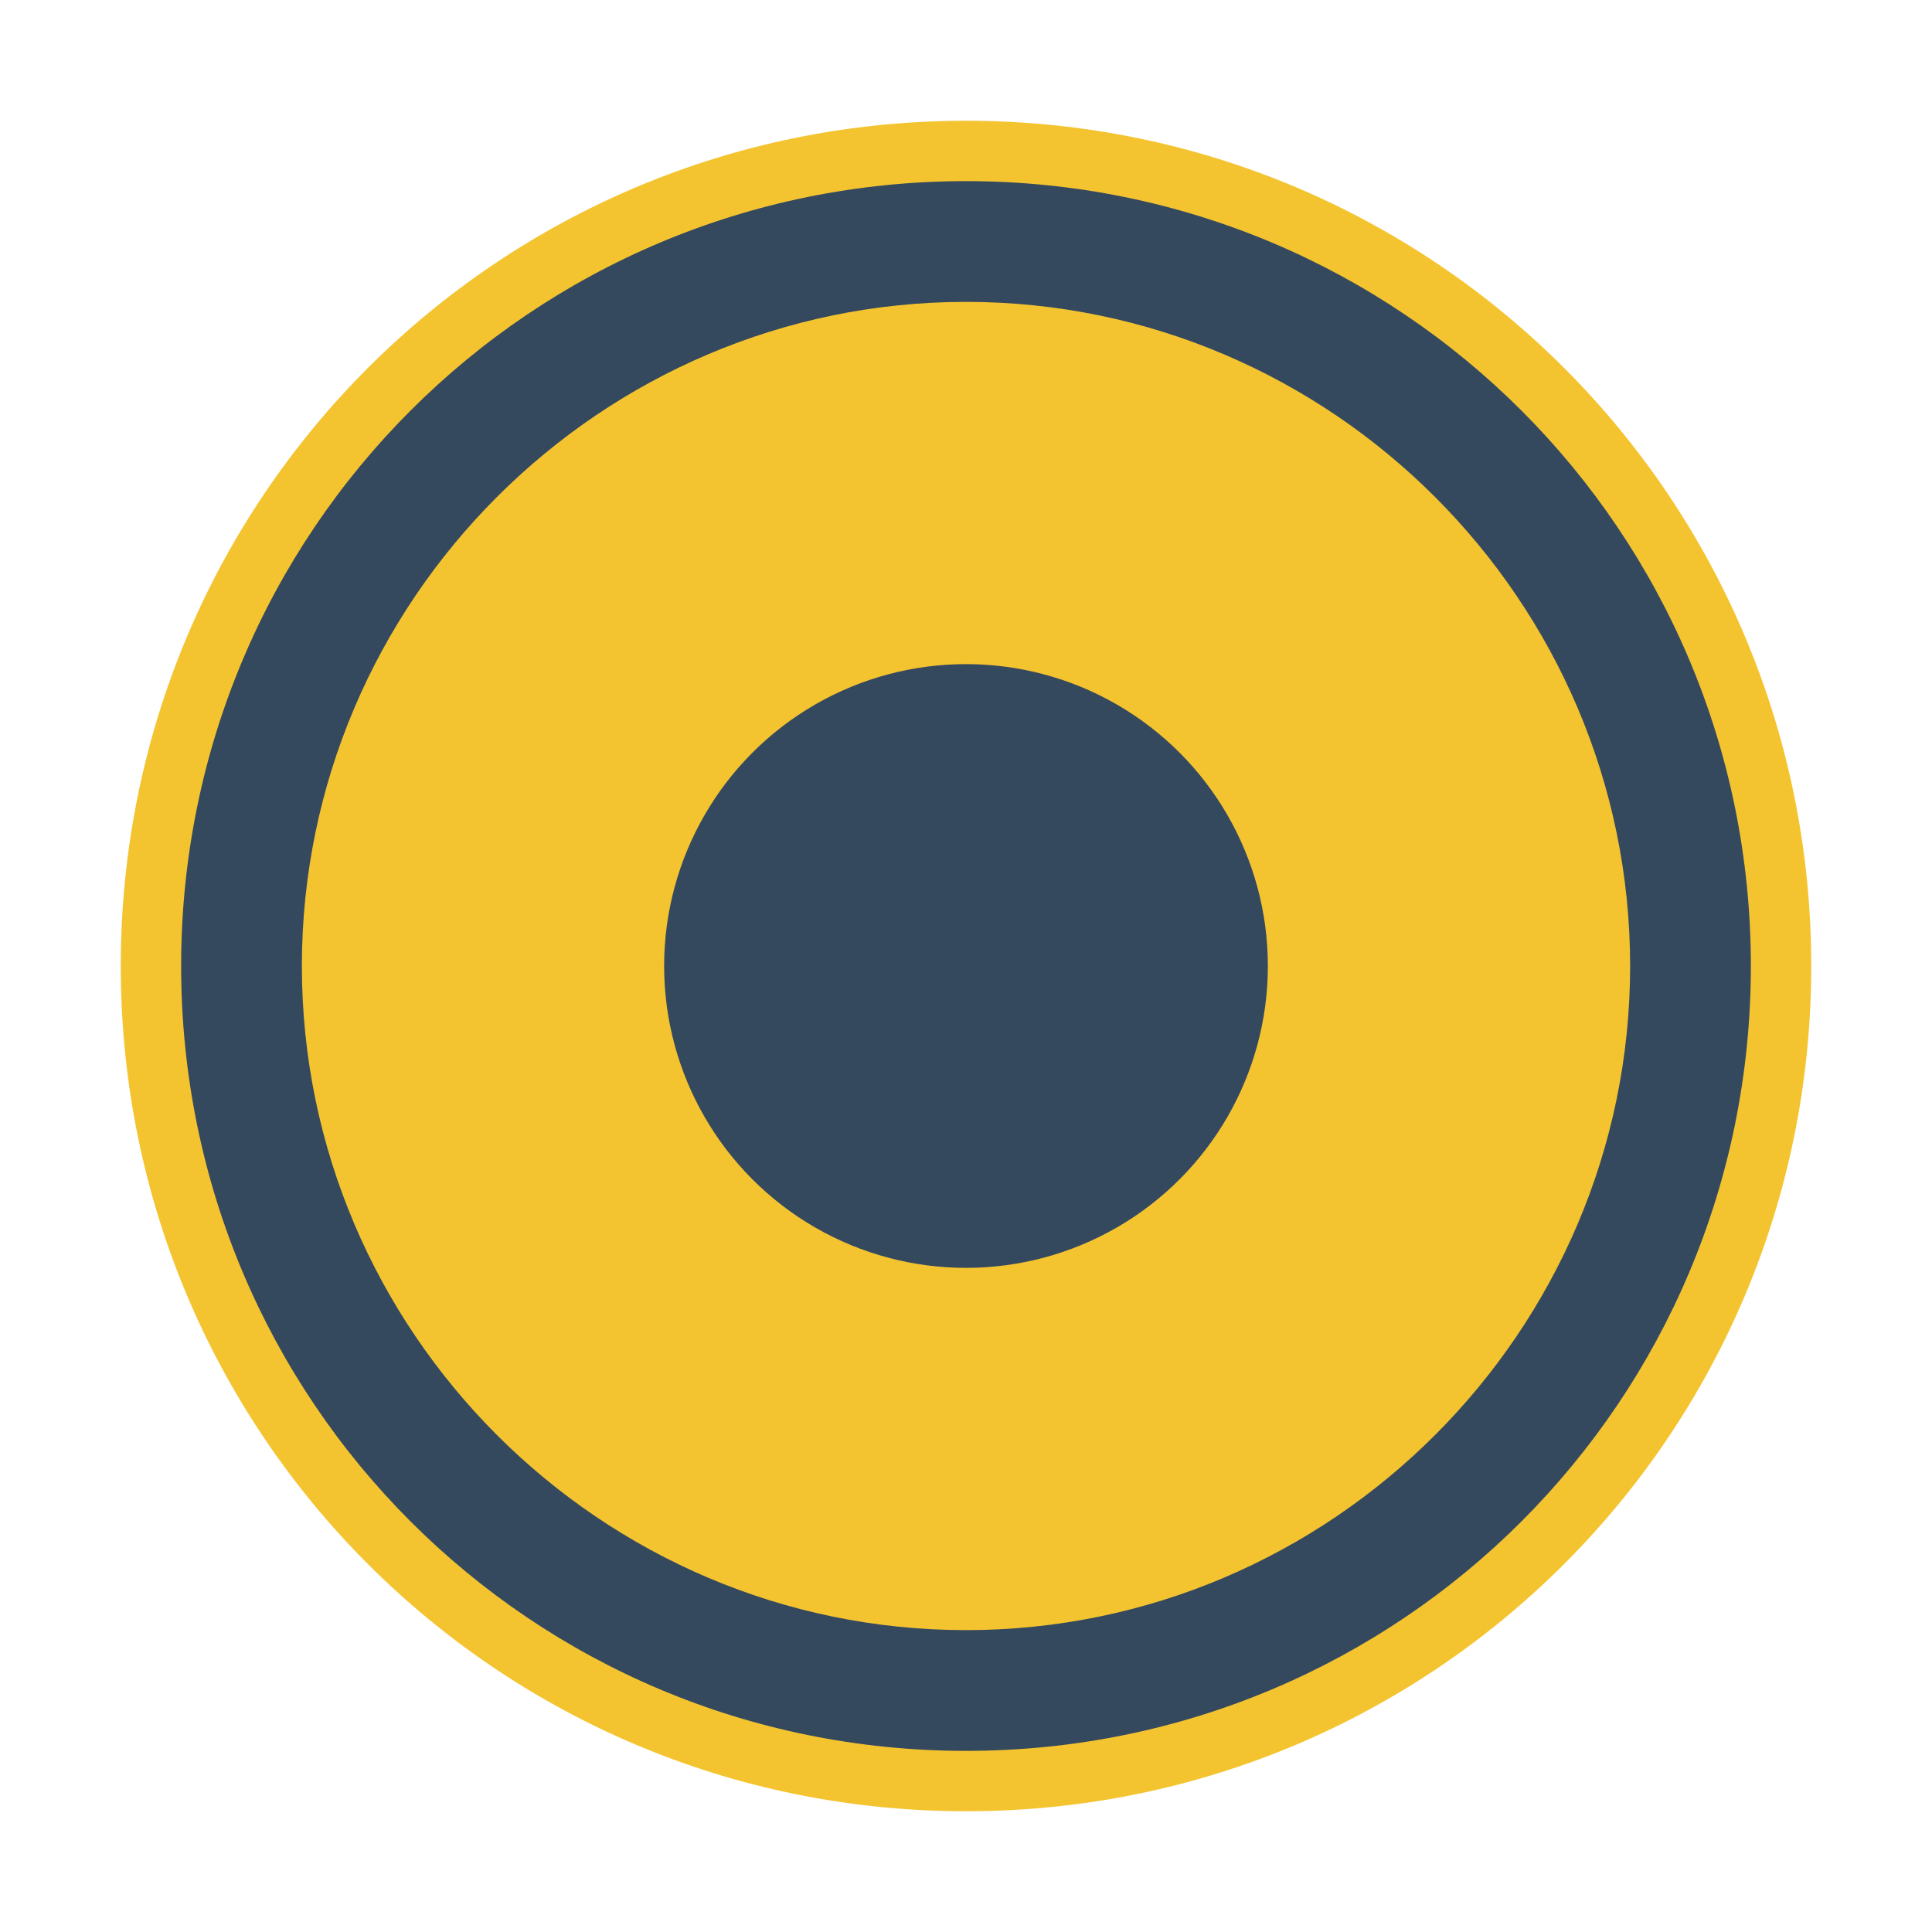
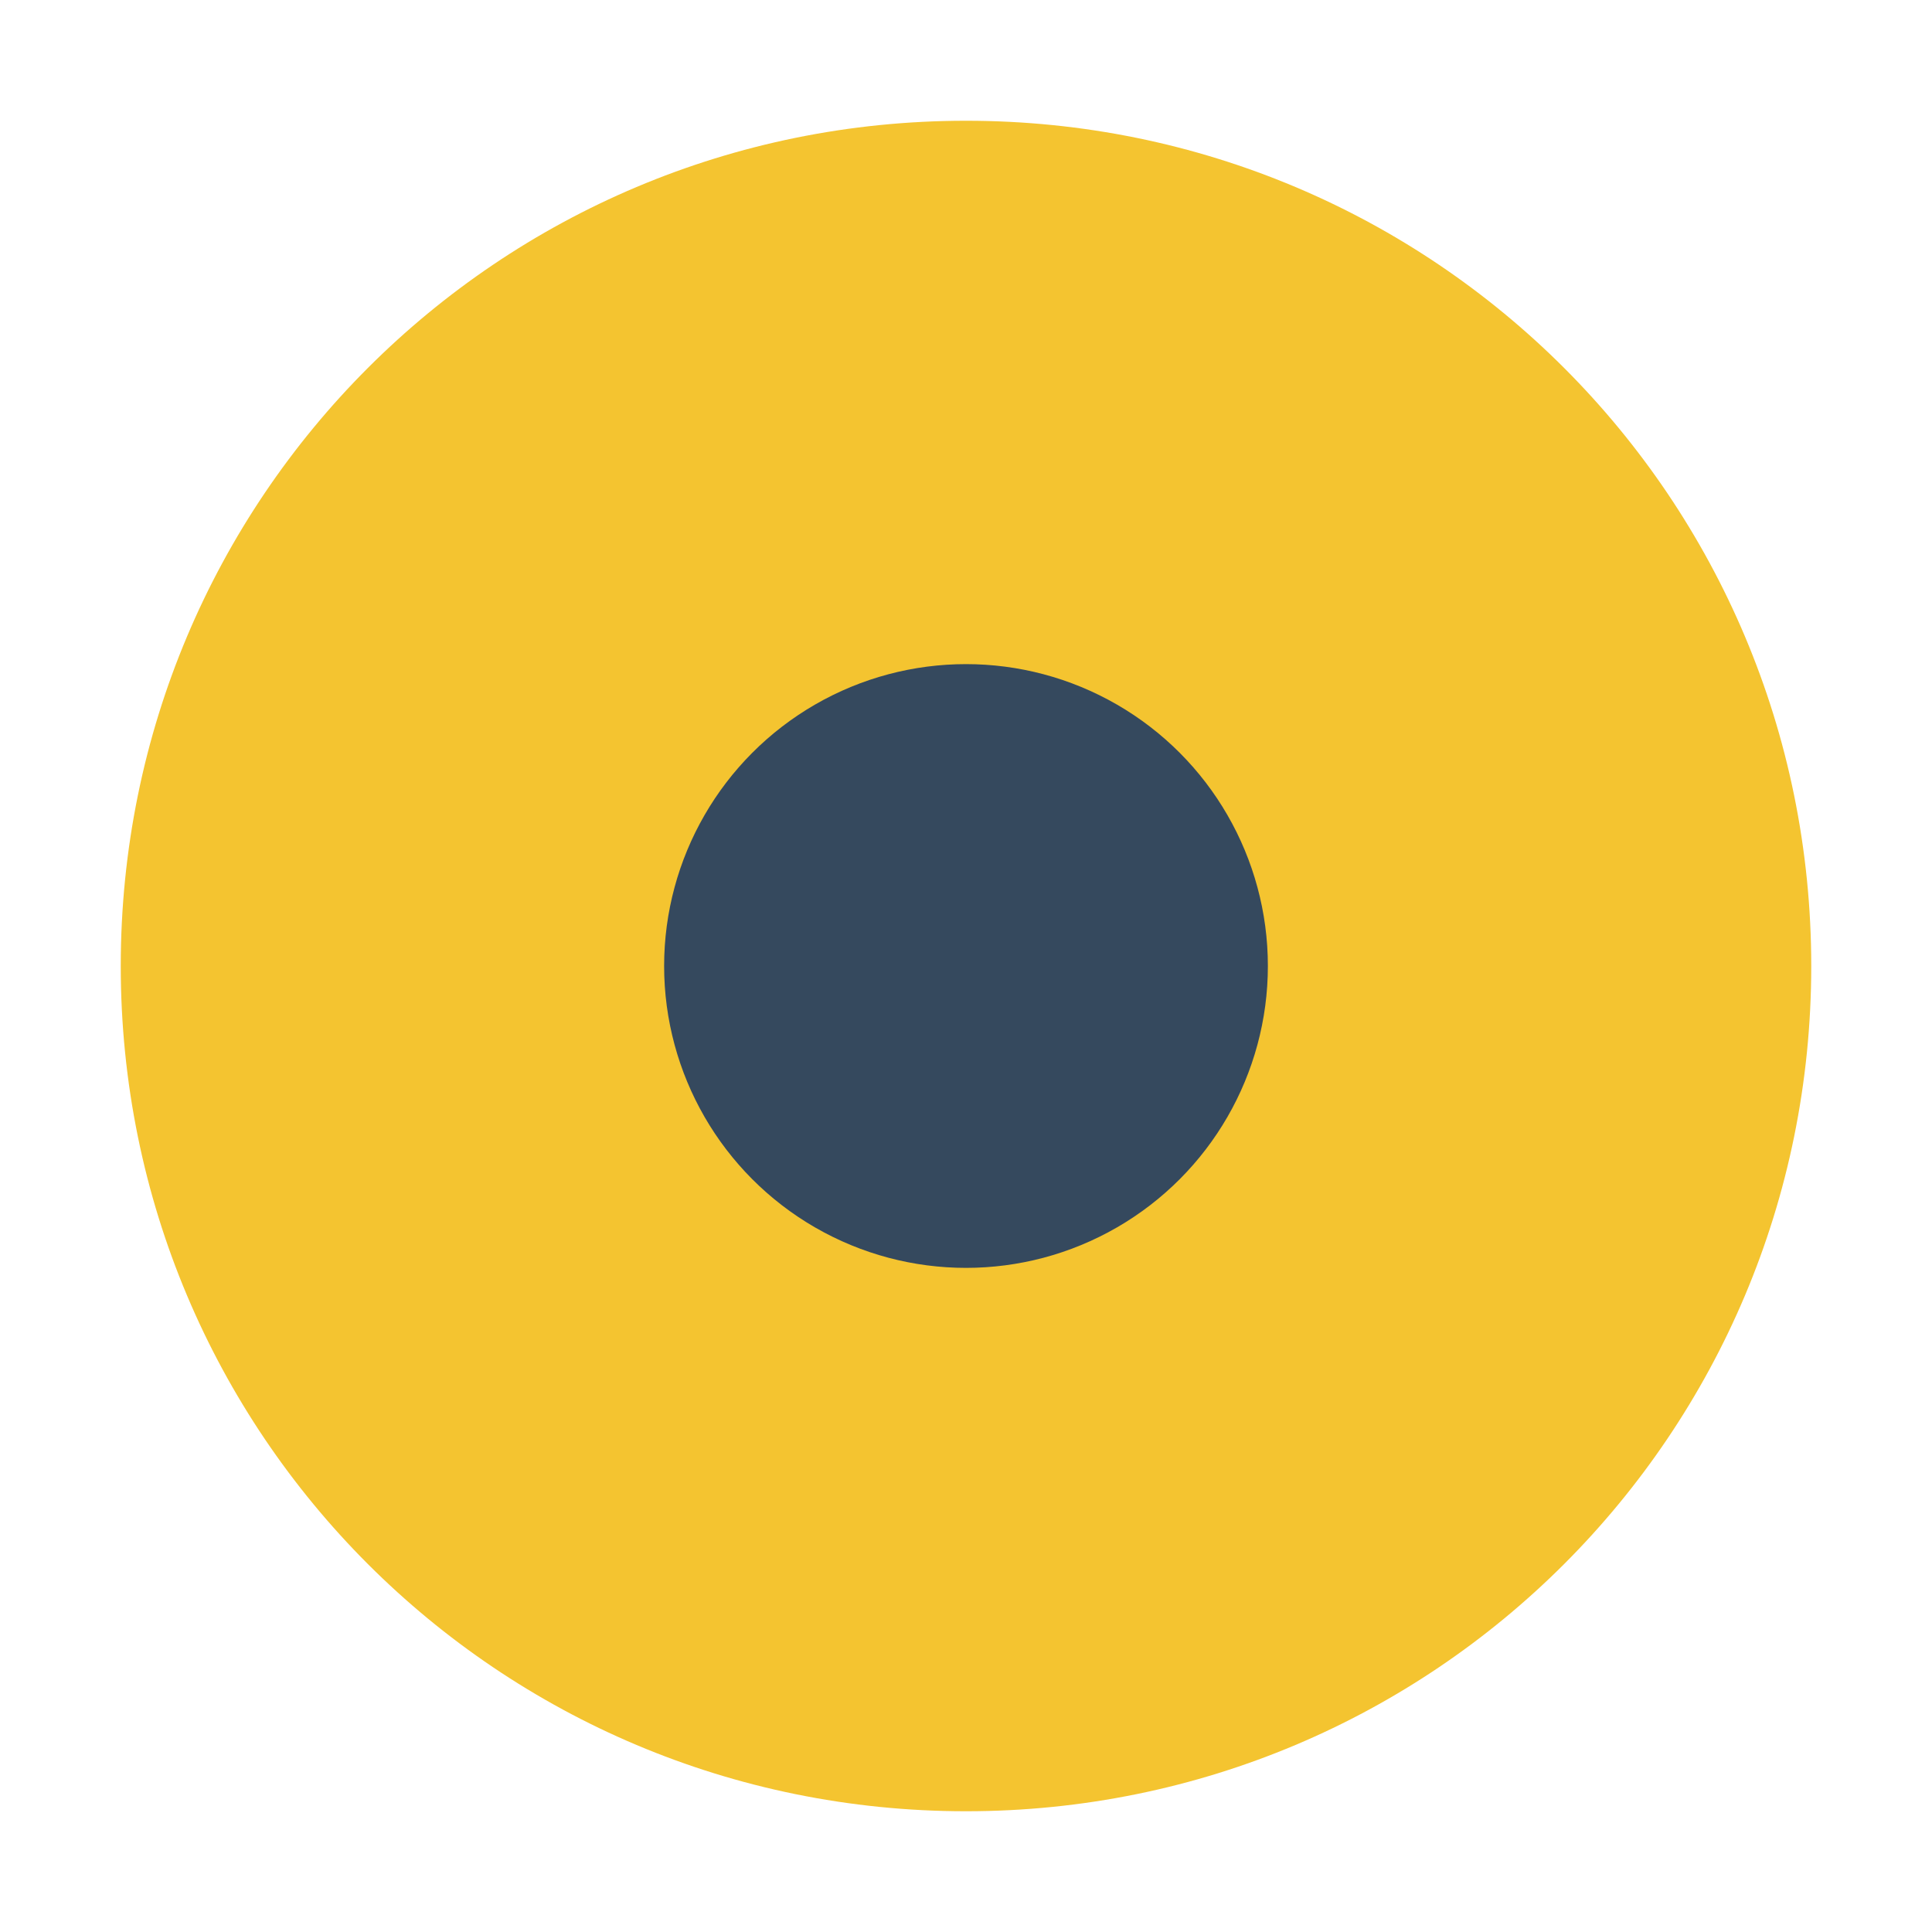
<svg xmlns="http://www.w3.org/2000/svg" version="1.1" id="Layer_1" viewBox="0 0 64 64" xml:space="preserve">
  <style type="text/css">
    .st0{fill:#f4c430;}
    .st1{fill:#35495e;}
  </style>
  <title>J-Rock Cap</title>
  <desc>An artistic depiction of a J-Rock styled cap, synonymous with trendy music culture.</desc>
  <g>
    <path class="st0" d="M32,4c-15.5,0-28,12.5-28,28s12.5,28,28,28s28-12.5,28-28S47.5,4,32,4z" />
    <g>
-       <path class="st1" d="M32,6c-14.4,0-26,11.6-26,26s11.6,26,26,26s26-11.6,26-26S46.4,6,32,6z M32,54c-12.1,0-22-9.9-22-22s9.9-22,22-22       s22,9.9,22,22S44.1,54,32,54z" />
      <circle class="st1" cx="32" cy="32" r="10" />
    </g>
  </g>
</svg>